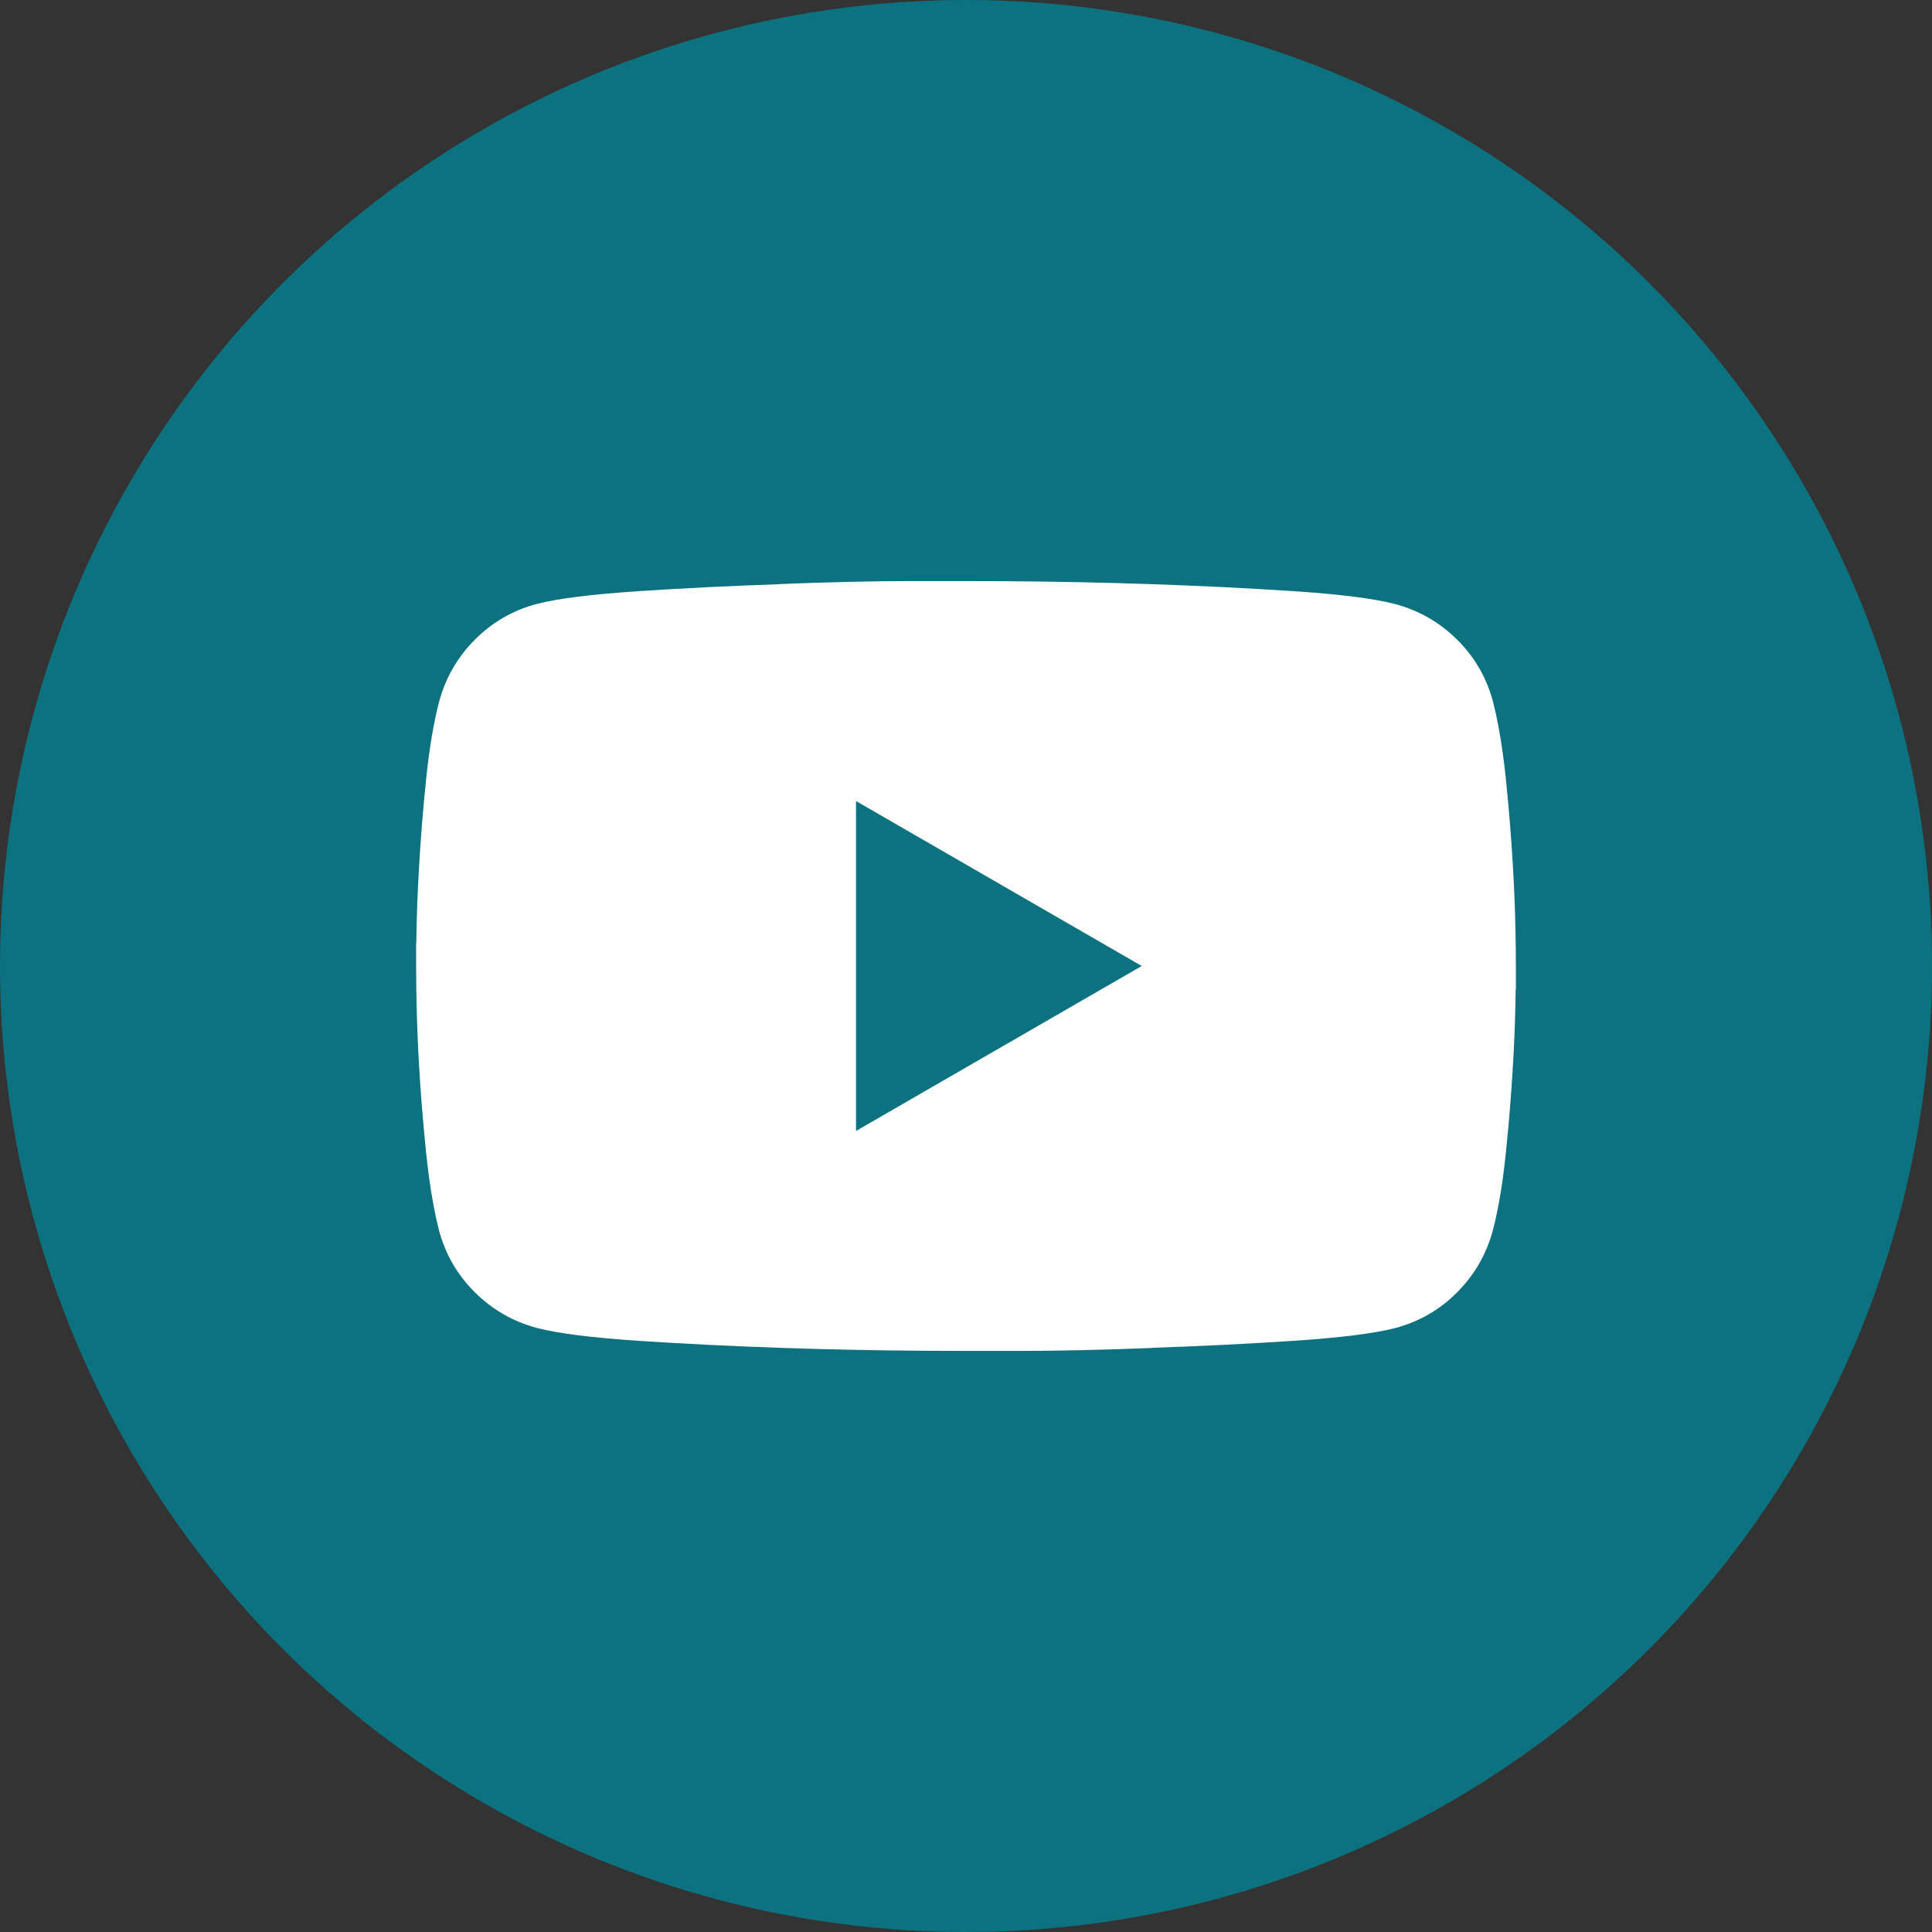
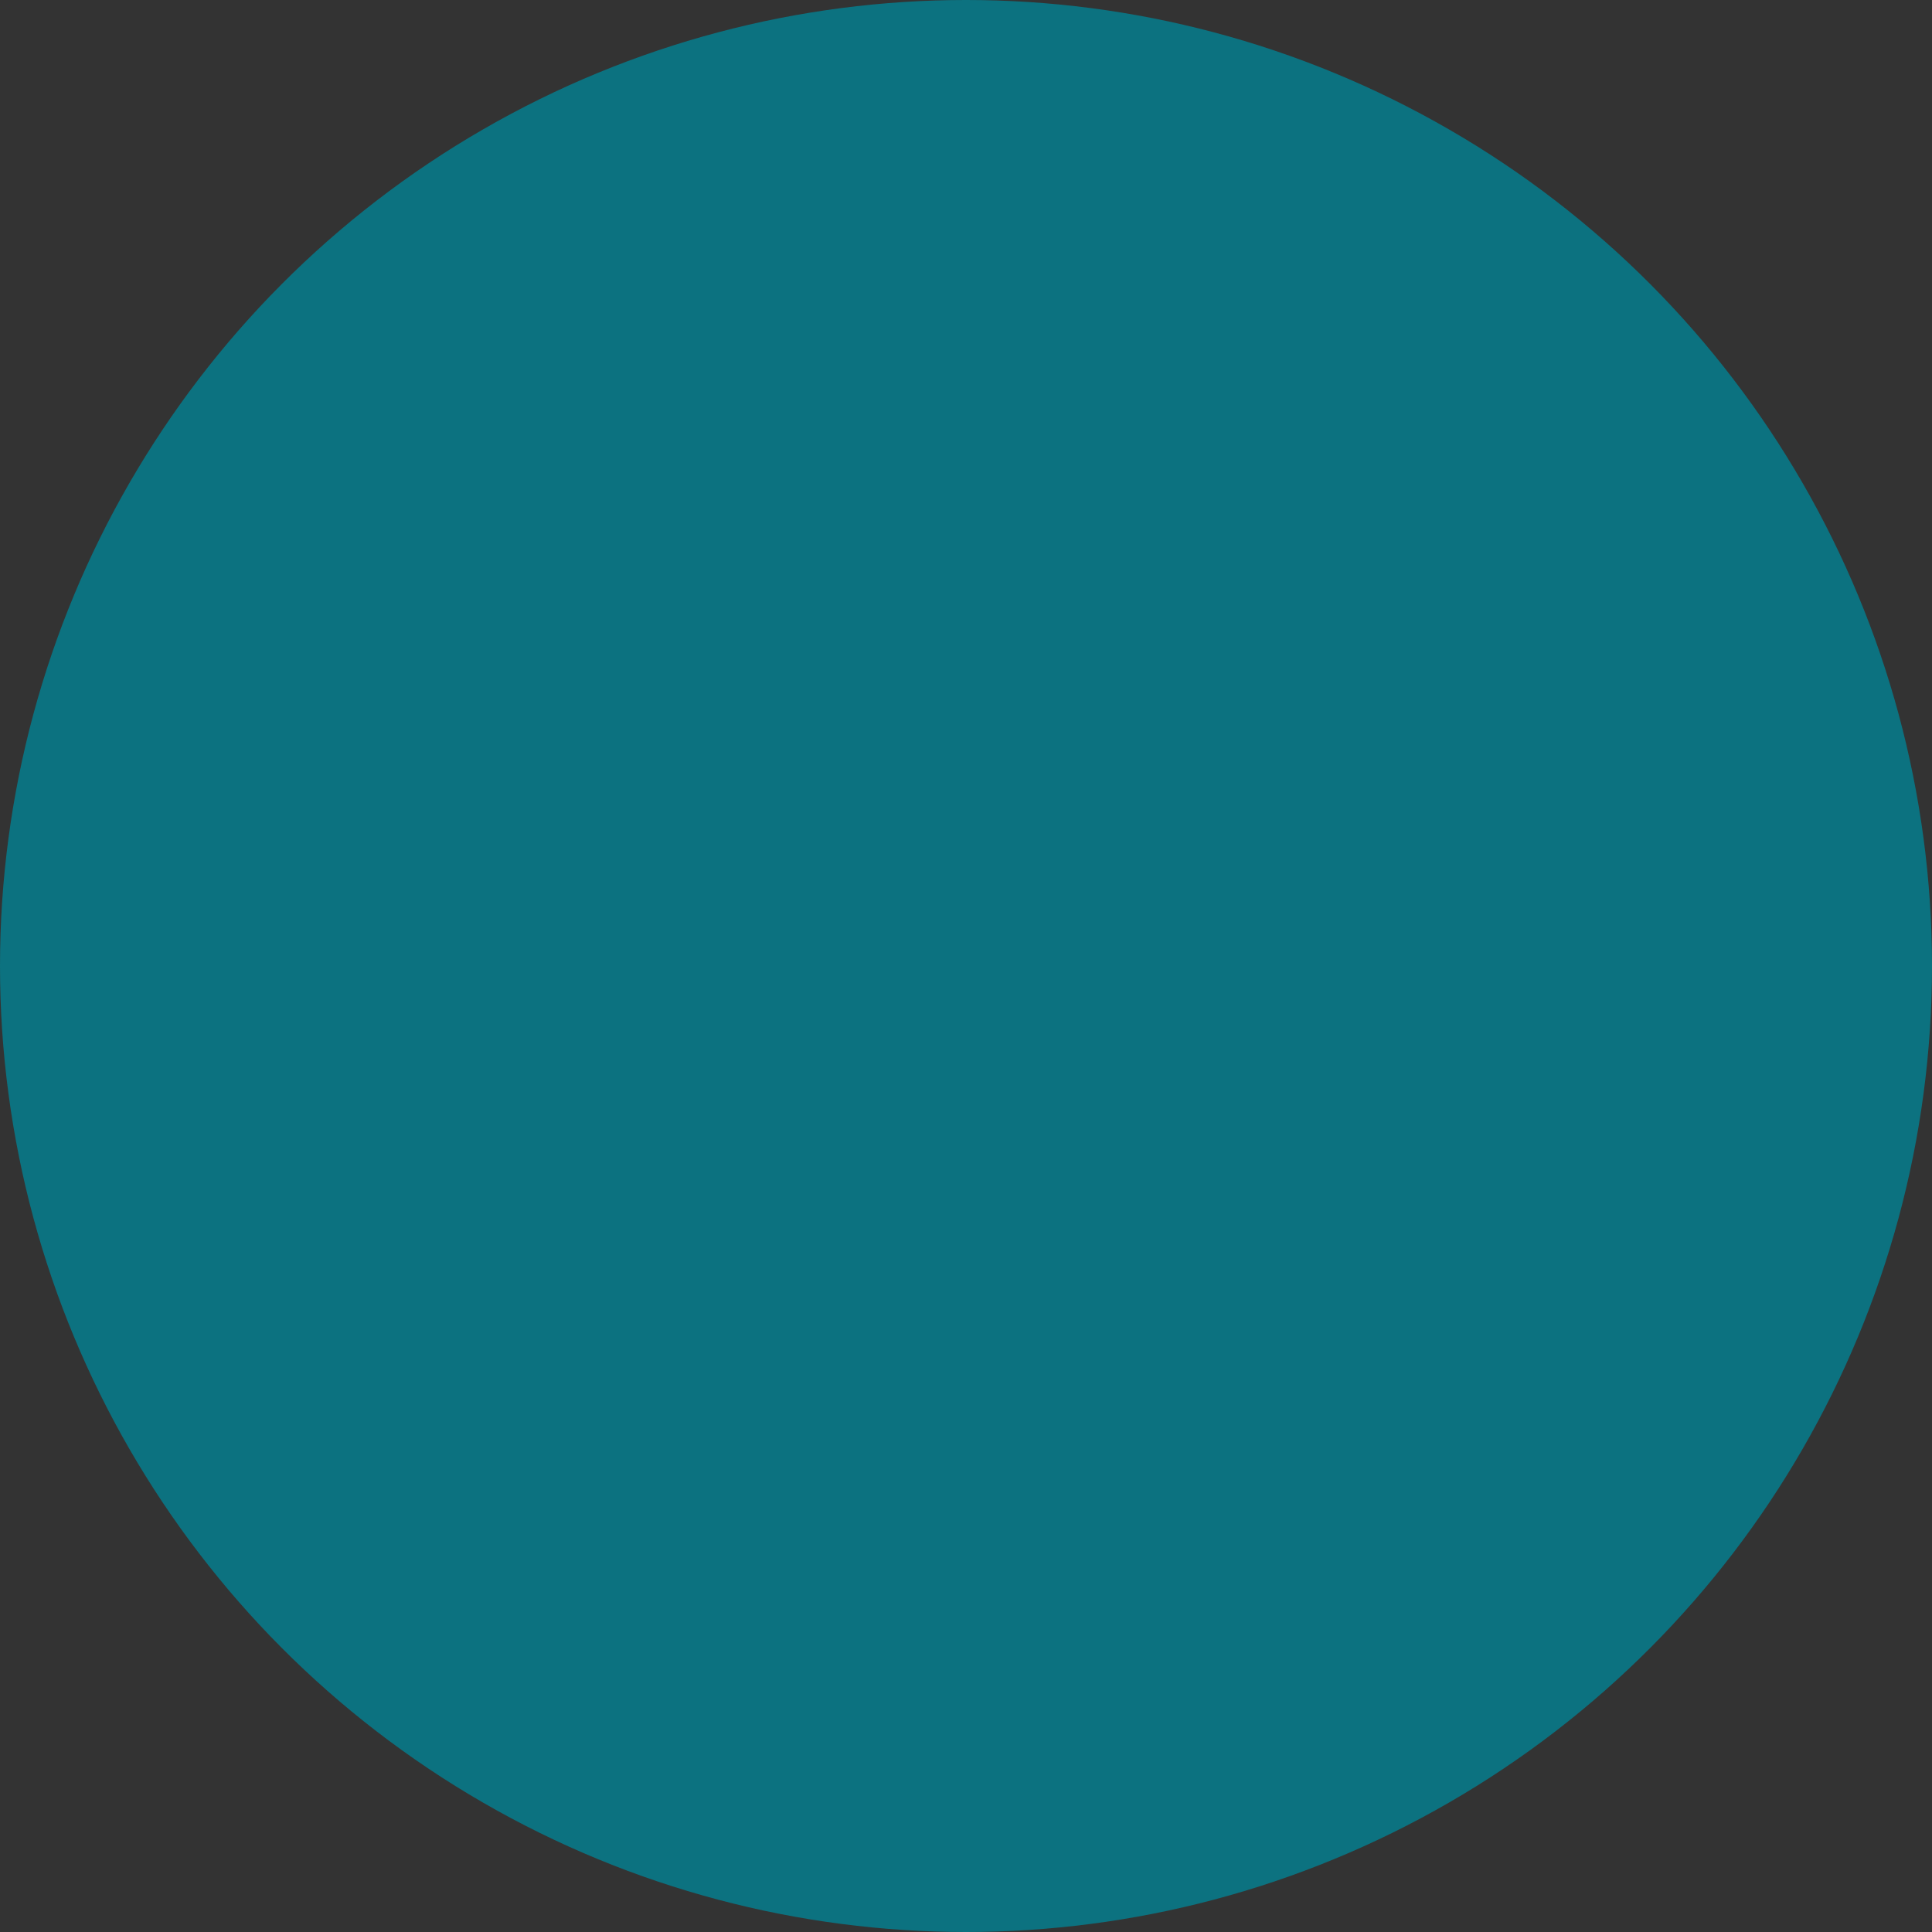
<svg xmlns="http://www.w3.org/2000/svg" id="Layer_1" width="779.528" height="779.528" version="1.1" viewBox="0 0 779.528 779.528">
  <rect x="0" y="0" width="779.528" height="779.528" fill="#333333" stroke="none" />
  <defs>
    <style>
      .st0 {
        fill: #fff;
      }

      .st1 {
        fill: #0c7280;
      }
    </style>
  </defs>
  <circle class="st1" cx="389.764" cy="389.764" r="389.764" />
-   <path class="st0" d="M611.443,374.51c-.187-8.481-.513-16.865-1.015-25.128,0-.005,0-.011,0-.016-.649-11.249-1.596-22.944-2.842-35.086-.332-3.222-.699-6.31-1.097-9.28-1.101-8.22-2.452-15.484-4.058-21.774-2.546-9.641-7.336-17.972-14.366-24.994-.027-.027-.052-.054-.079-.081-7.074-7.038-15.451-11.854-25.129-14.445-8.561-2.223-22.347-3.958-41.359-5.204-18.565-1.22-37.459-2.148-56.673-2.791-.461-.016-.917-.036-1.379-.051-4.417-.154-8.914-.289-13.455-.414-19-.522-39.062-.788-60.226-.788-.005,0-.01,0-.015,0s-.01,0-.015,0h-22.719c-7.018,0-15.012.1-23.981.3-8.965.2-18.471.501-28.518.901.008.019.016.038.024.057-19.155.643-37.995,1.568-56.507,2.785-19.012,1.246-32.8,2.964-41.365,5.156-9.678,2.556-18.037,7.371-25.075,14.445-7.034,7.071-11.849,15.445-14.445,25.123-2.219,8.565-3.954,18.916-5.204,31.054-1.246,12.142-2.193,23.837-2.842,35.086-.62,10.21-.994,20.592-1.134,31.137-.022-.01-.045-.019-.068-.029v9.386c0,5.081.074,10.128.186,15.158.187,8.481.513,16.865,1.015,25.128,0,.005,0,.011,0,.016.649,11.249,1.596,22.944,2.842,35.086.344,3.337.726,6.526,1.141,9.593,1.093,8.089,2.429,15.252,4.015,21.461,2.536,9.604,7.3,17.906,14.285,24.91.054.054.106.11.16.165,7.074,7.038,15.451,11.854,25.129,14.445,8.561,2.223,22.347,3.958,41.359,5.204,18.565,1.22,37.46,2.148,56.674,2.791.461.016.916.036,1.378.051,4.417.154,8.914.289,13.455.414,19,.522,39.062.788,60.226.788.005,0,.01,0,.015,0,.005,0,.01,0,.015,0h22.72c7.018,0,15.012-.1,23.981-.3,8.965-.2,18.471-.501,28.518-.901-.008-.019-.016-.038-.024-.057,19.155-.643,37.995-1.568,56.507-2.785,19.012-1.246,32.8-2.964,41.365-5.156,9.678-2.556,18.037-7.371,25.075-14.445,7.034-7.07,11.849-15.445,14.445-25.123,2.219-8.565,3.954-18.916,5.204-31.054,1.246-12.142,2.193-23.837,2.842-35.086.62-10.21.994-20.592,1.134-31.137.023.01.045.019.068.029v-9.386c0-5.081-.075-10.128-.186-15.158ZM345.388,456.324v-133.121l115.28,66.56-115.28,66.56Z" />
</svg>